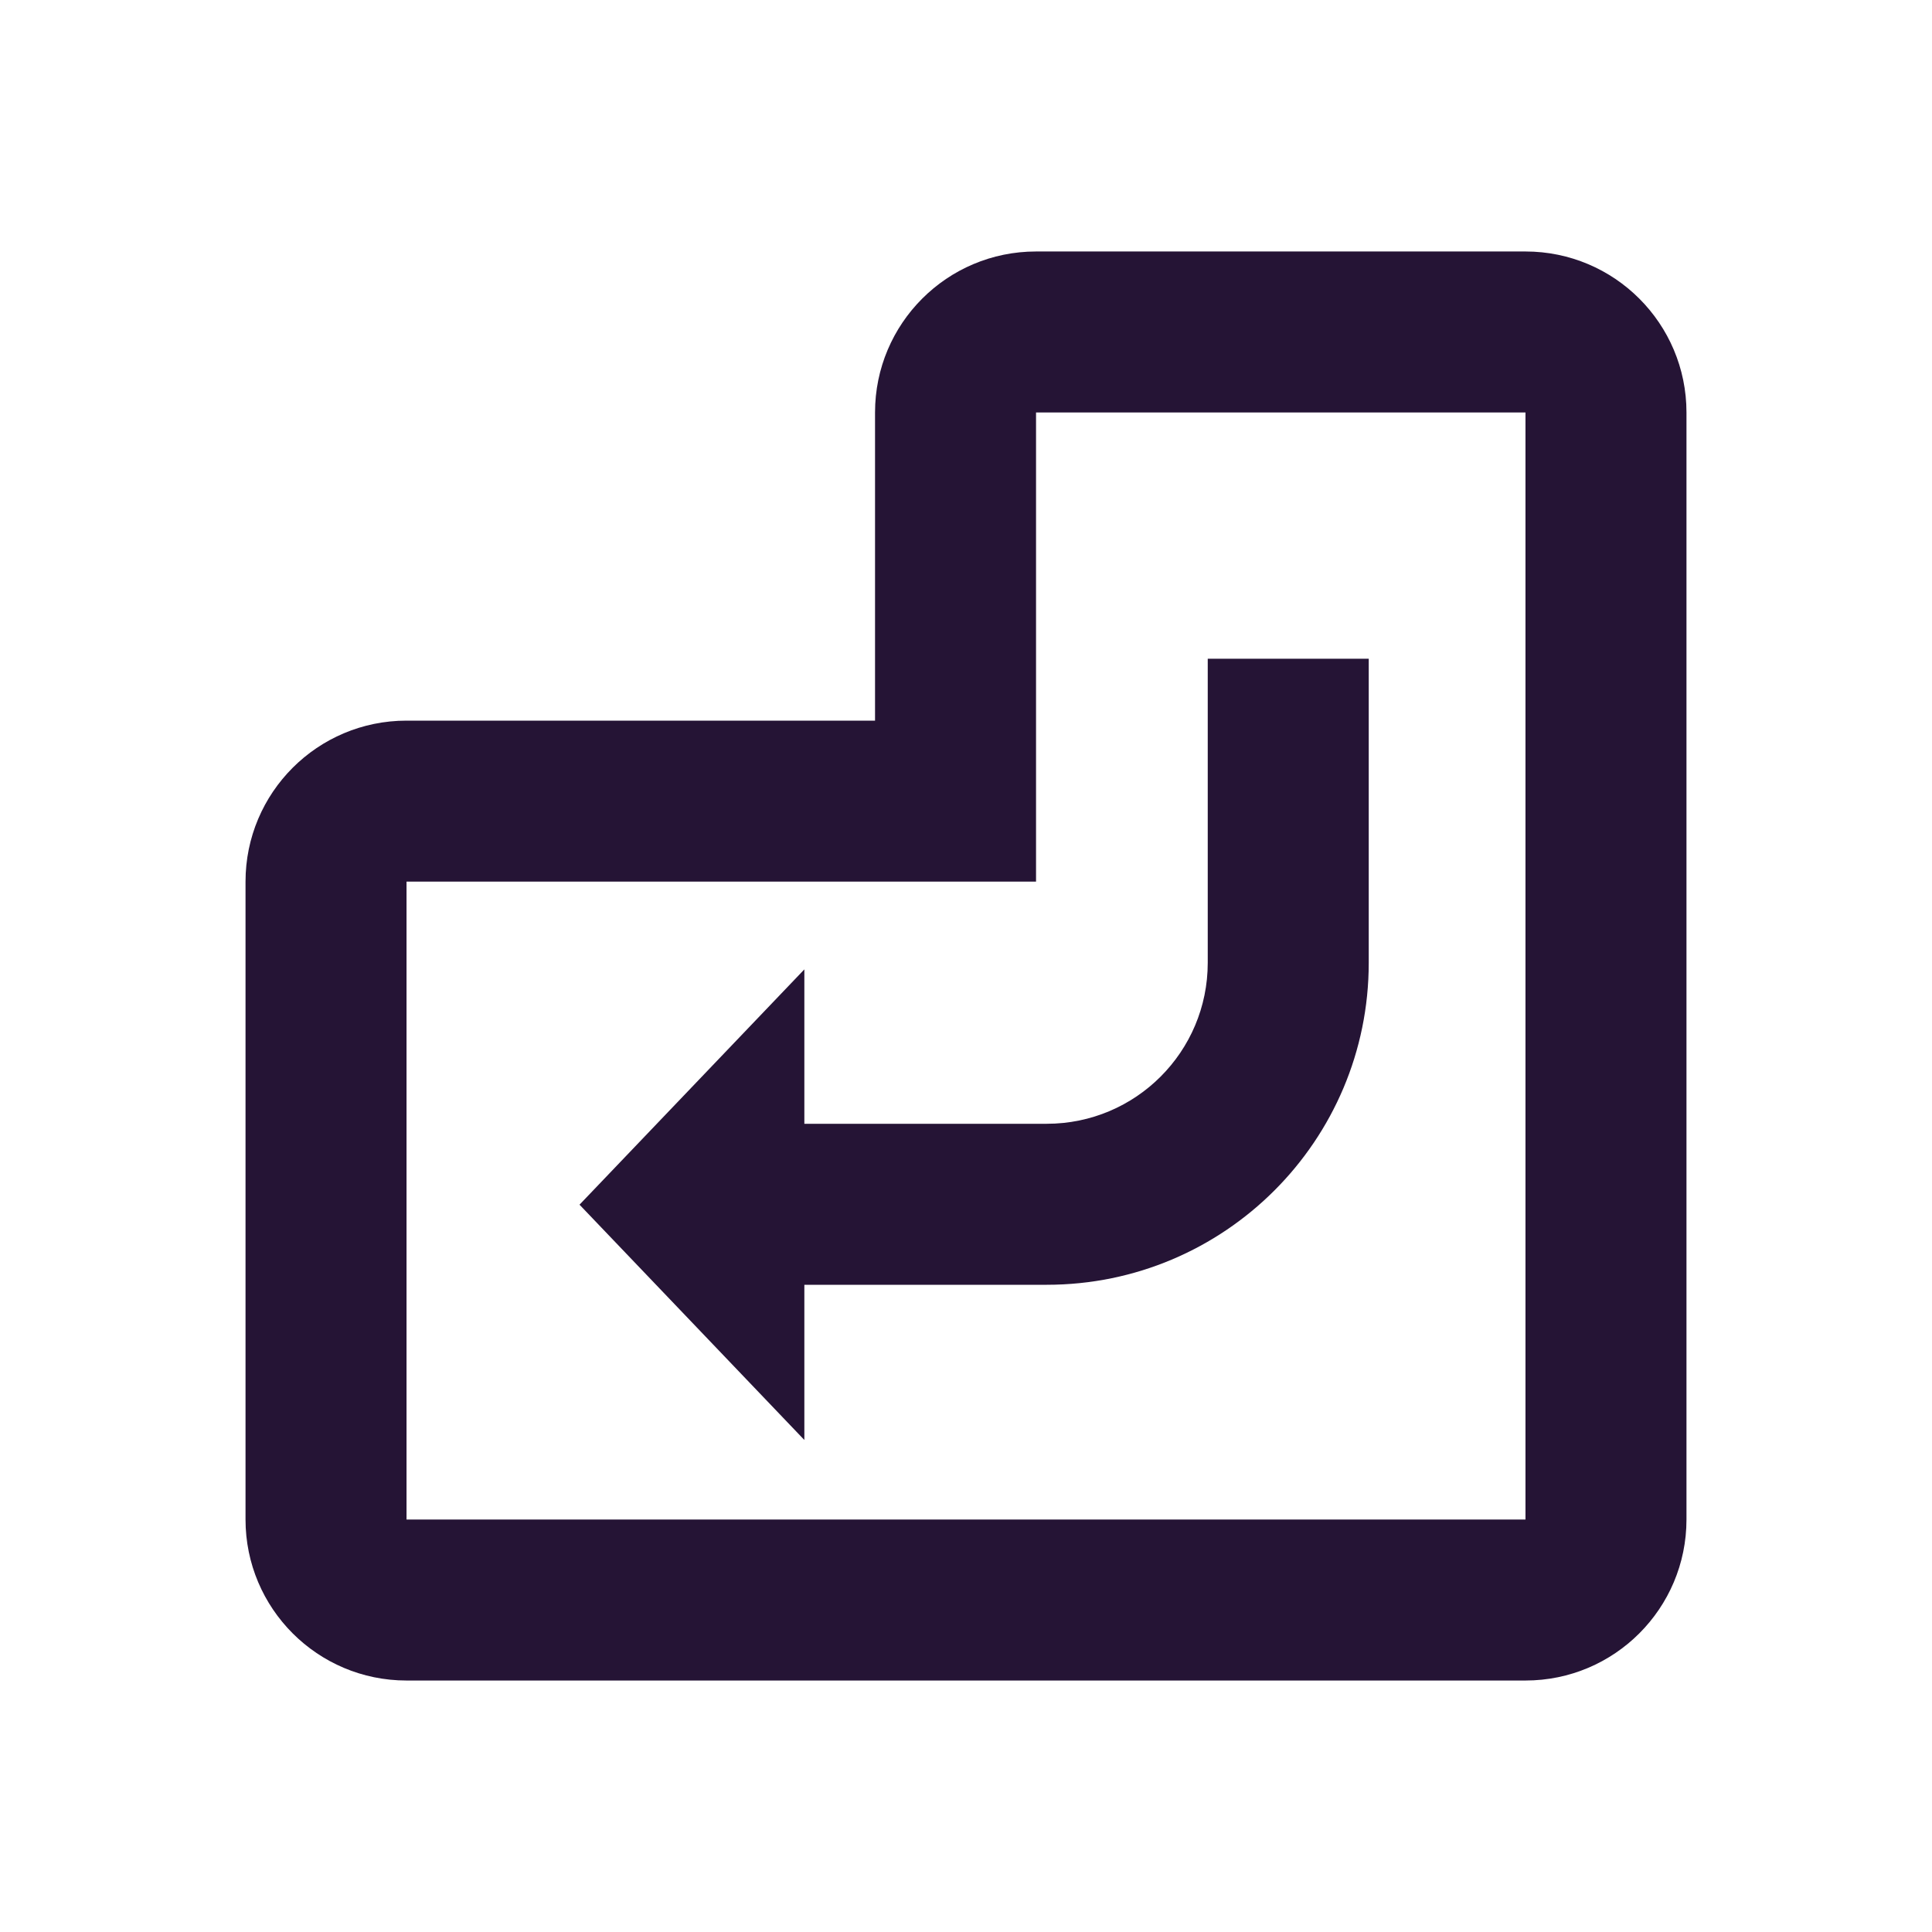
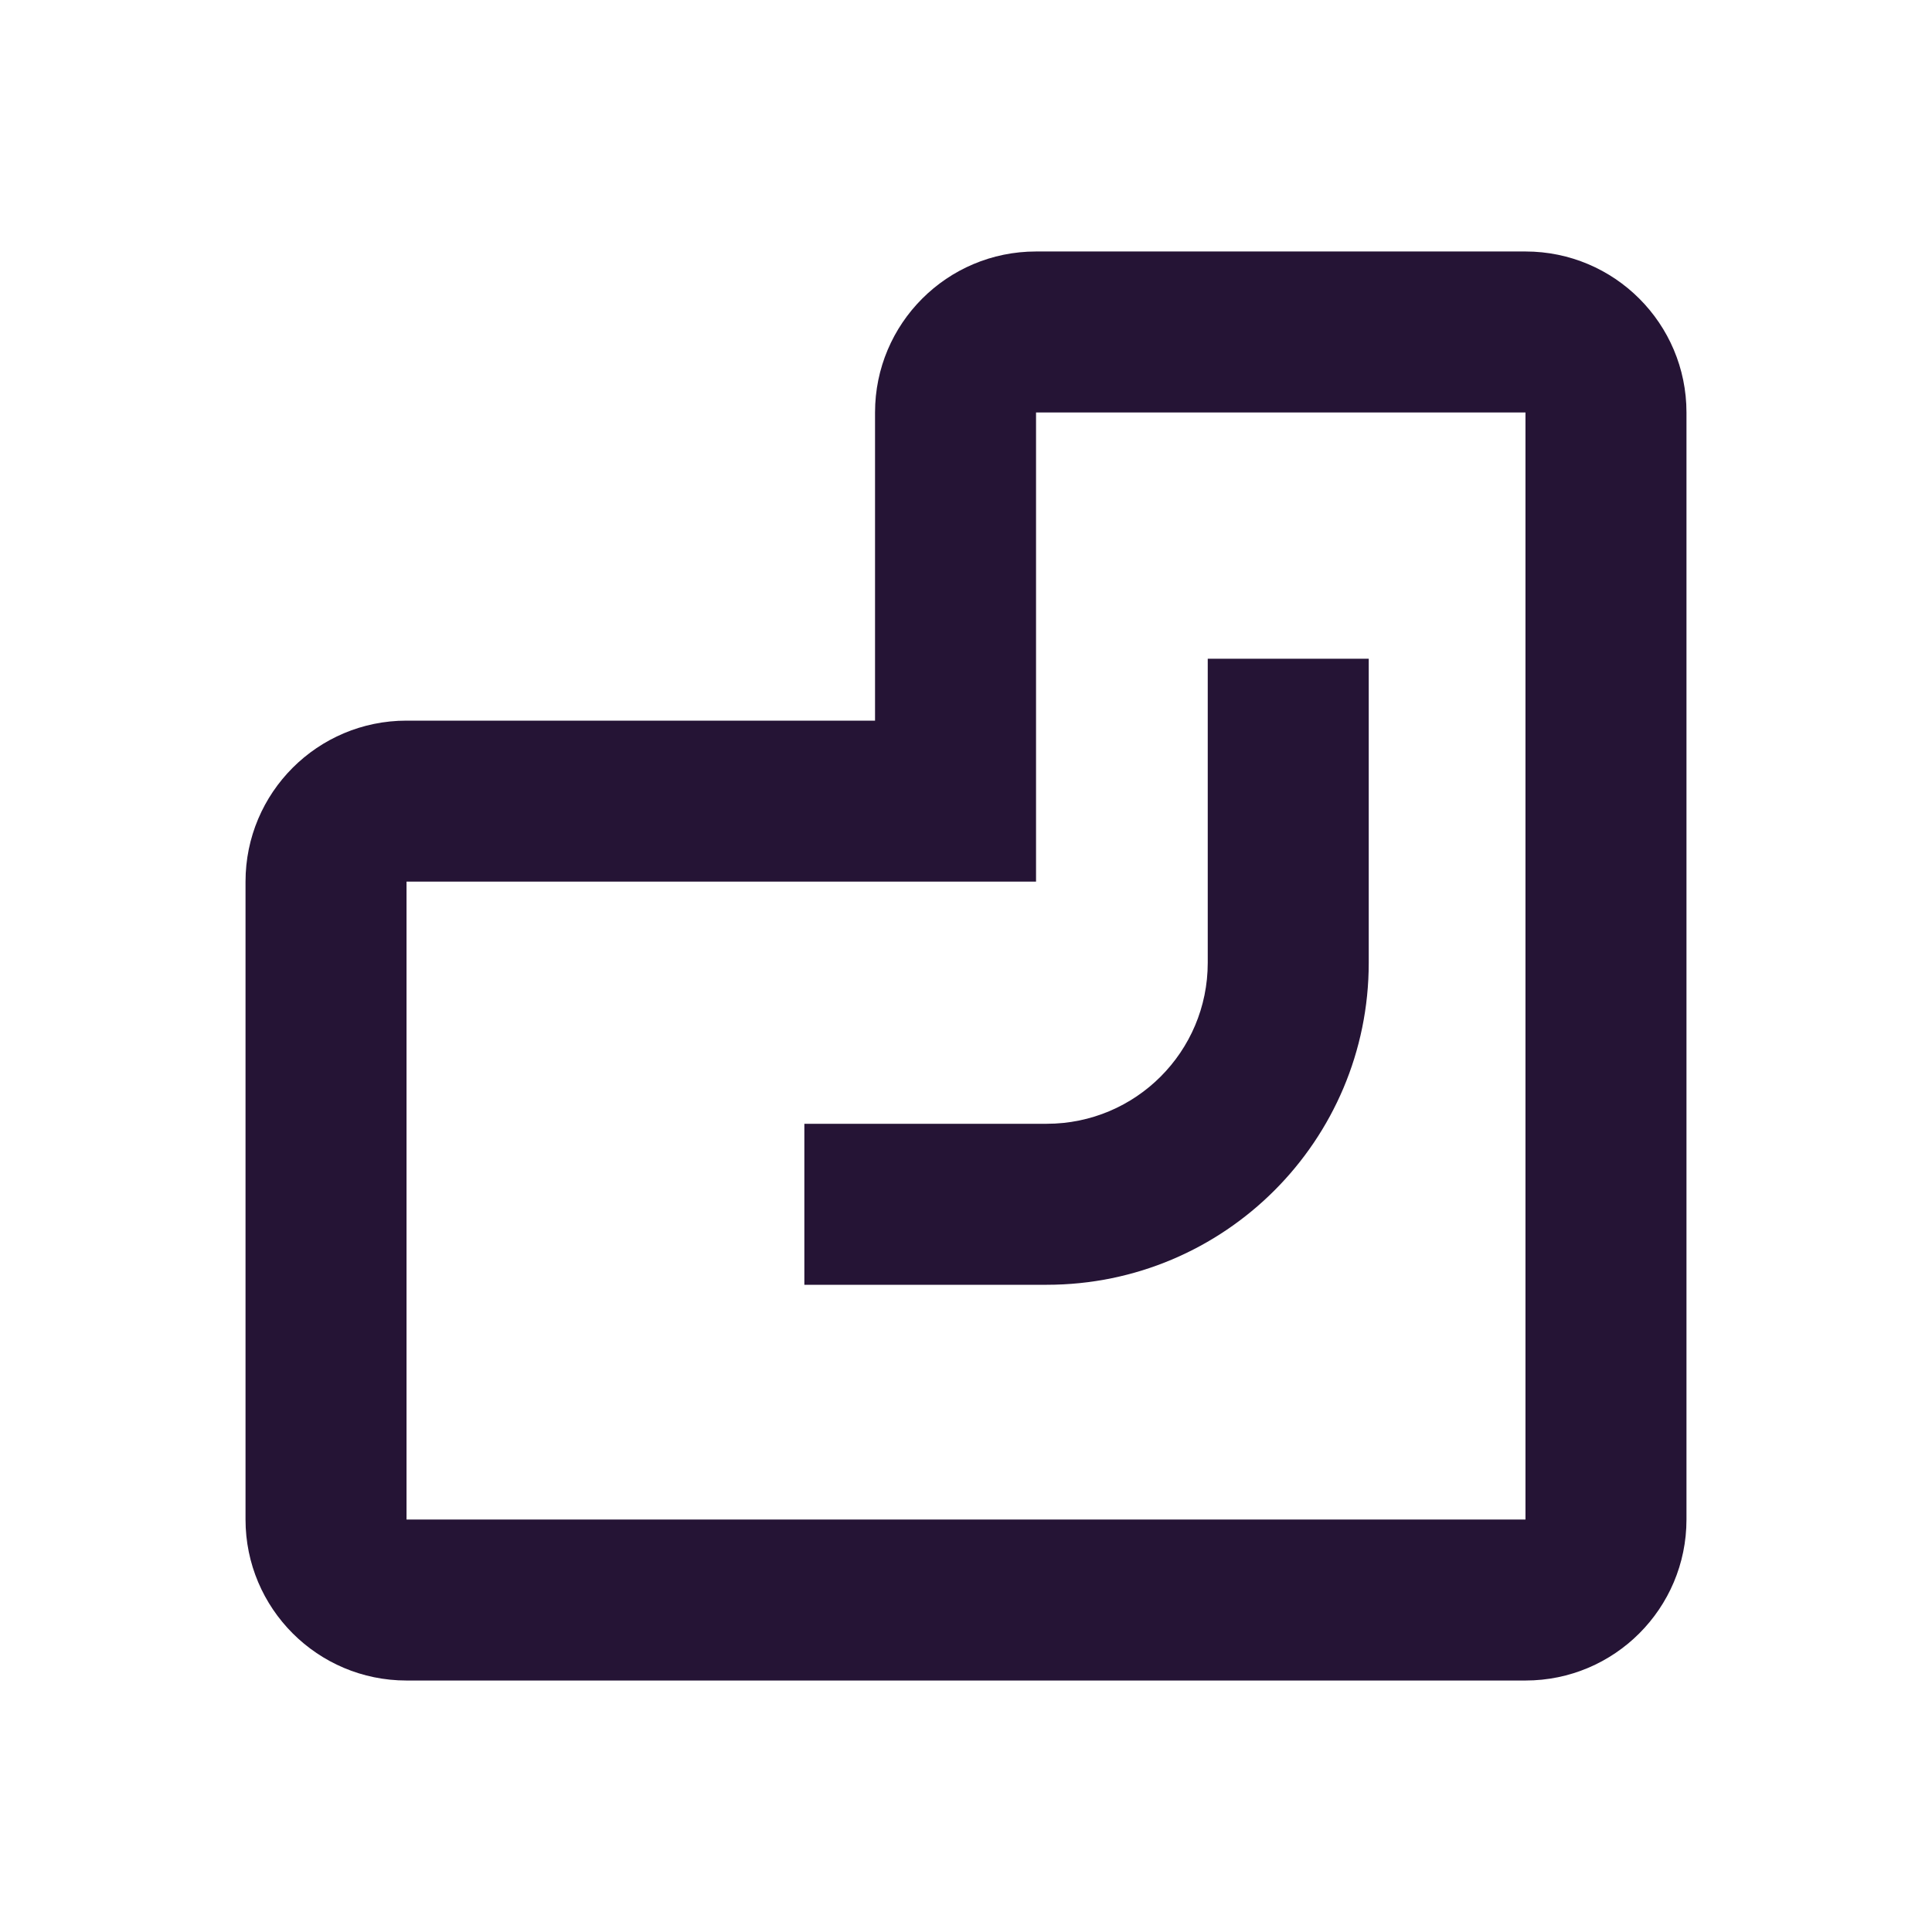
<svg xmlns="http://www.w3.org/2000/svg" width="24" height="24" viewBox="0 0 24 24" fill="none">
-   <path fill-rule="evenodd" clip-rule="evenodd" d="M12.87 3.124C11.765 3.124 10.87 4.02 10.87 5.124V8.952H5.05C3.945 8.952 3.05 9.847 3.05 10.952V18.876C3.05 19.98 3.945 20.876 5.05 20.876H18.95C20.055 20.876 20.95 19.98 20.95 18.876V5.124C20.95 4.02 20.055 3.124 18.95 3.124H12.87ZM12.87 5.124L18.95 5.124L18.95 18.876L5.05 18.876V10.952L11.87 10.952H12.87V9.952V5.124ZM15.003 8.183V11.96C15.003 13.065 14.108 13.96 13.003 13.96H9.992V12.042L7.199 14.965L9.992 17.888V15.96H13.003C15.212 15.96 17.003 14.169 17.003 11.96V8.183H15.003Z" fill="#251435" />
+   <path fill-rule="evenodd" clip-rule="evenodd" d="M12.87 3.124C11.765 3.124 10.87 4.02 10.87 5.124V8.952H5.05C3.945 8.952 3.05 9.847 3.05 10.952V18.876C3.05 19.98 3.945 20.876 5.05 20.876H18.95C20.055 20.876 20.95 19.98 20.95 18.876V5.124C20.95 4.02 20.055 3.124 18.95 3.124H12.87ZM12.87 5.124L18.95 5.124L18.95 18.876L5.05 18.876V10.952L11.87 10.952H12.87V9.952V5.124ZM15.003 8.183V11.96C15.003 13.065 14.108 13.96 13.003 13.96H9.992V12.042L9.992 17.888V15.96H13.003C15.212 15.96 17.003 14.169 17.003 11.96V8.183H15.003Z" fill="#251435" />
</svg>